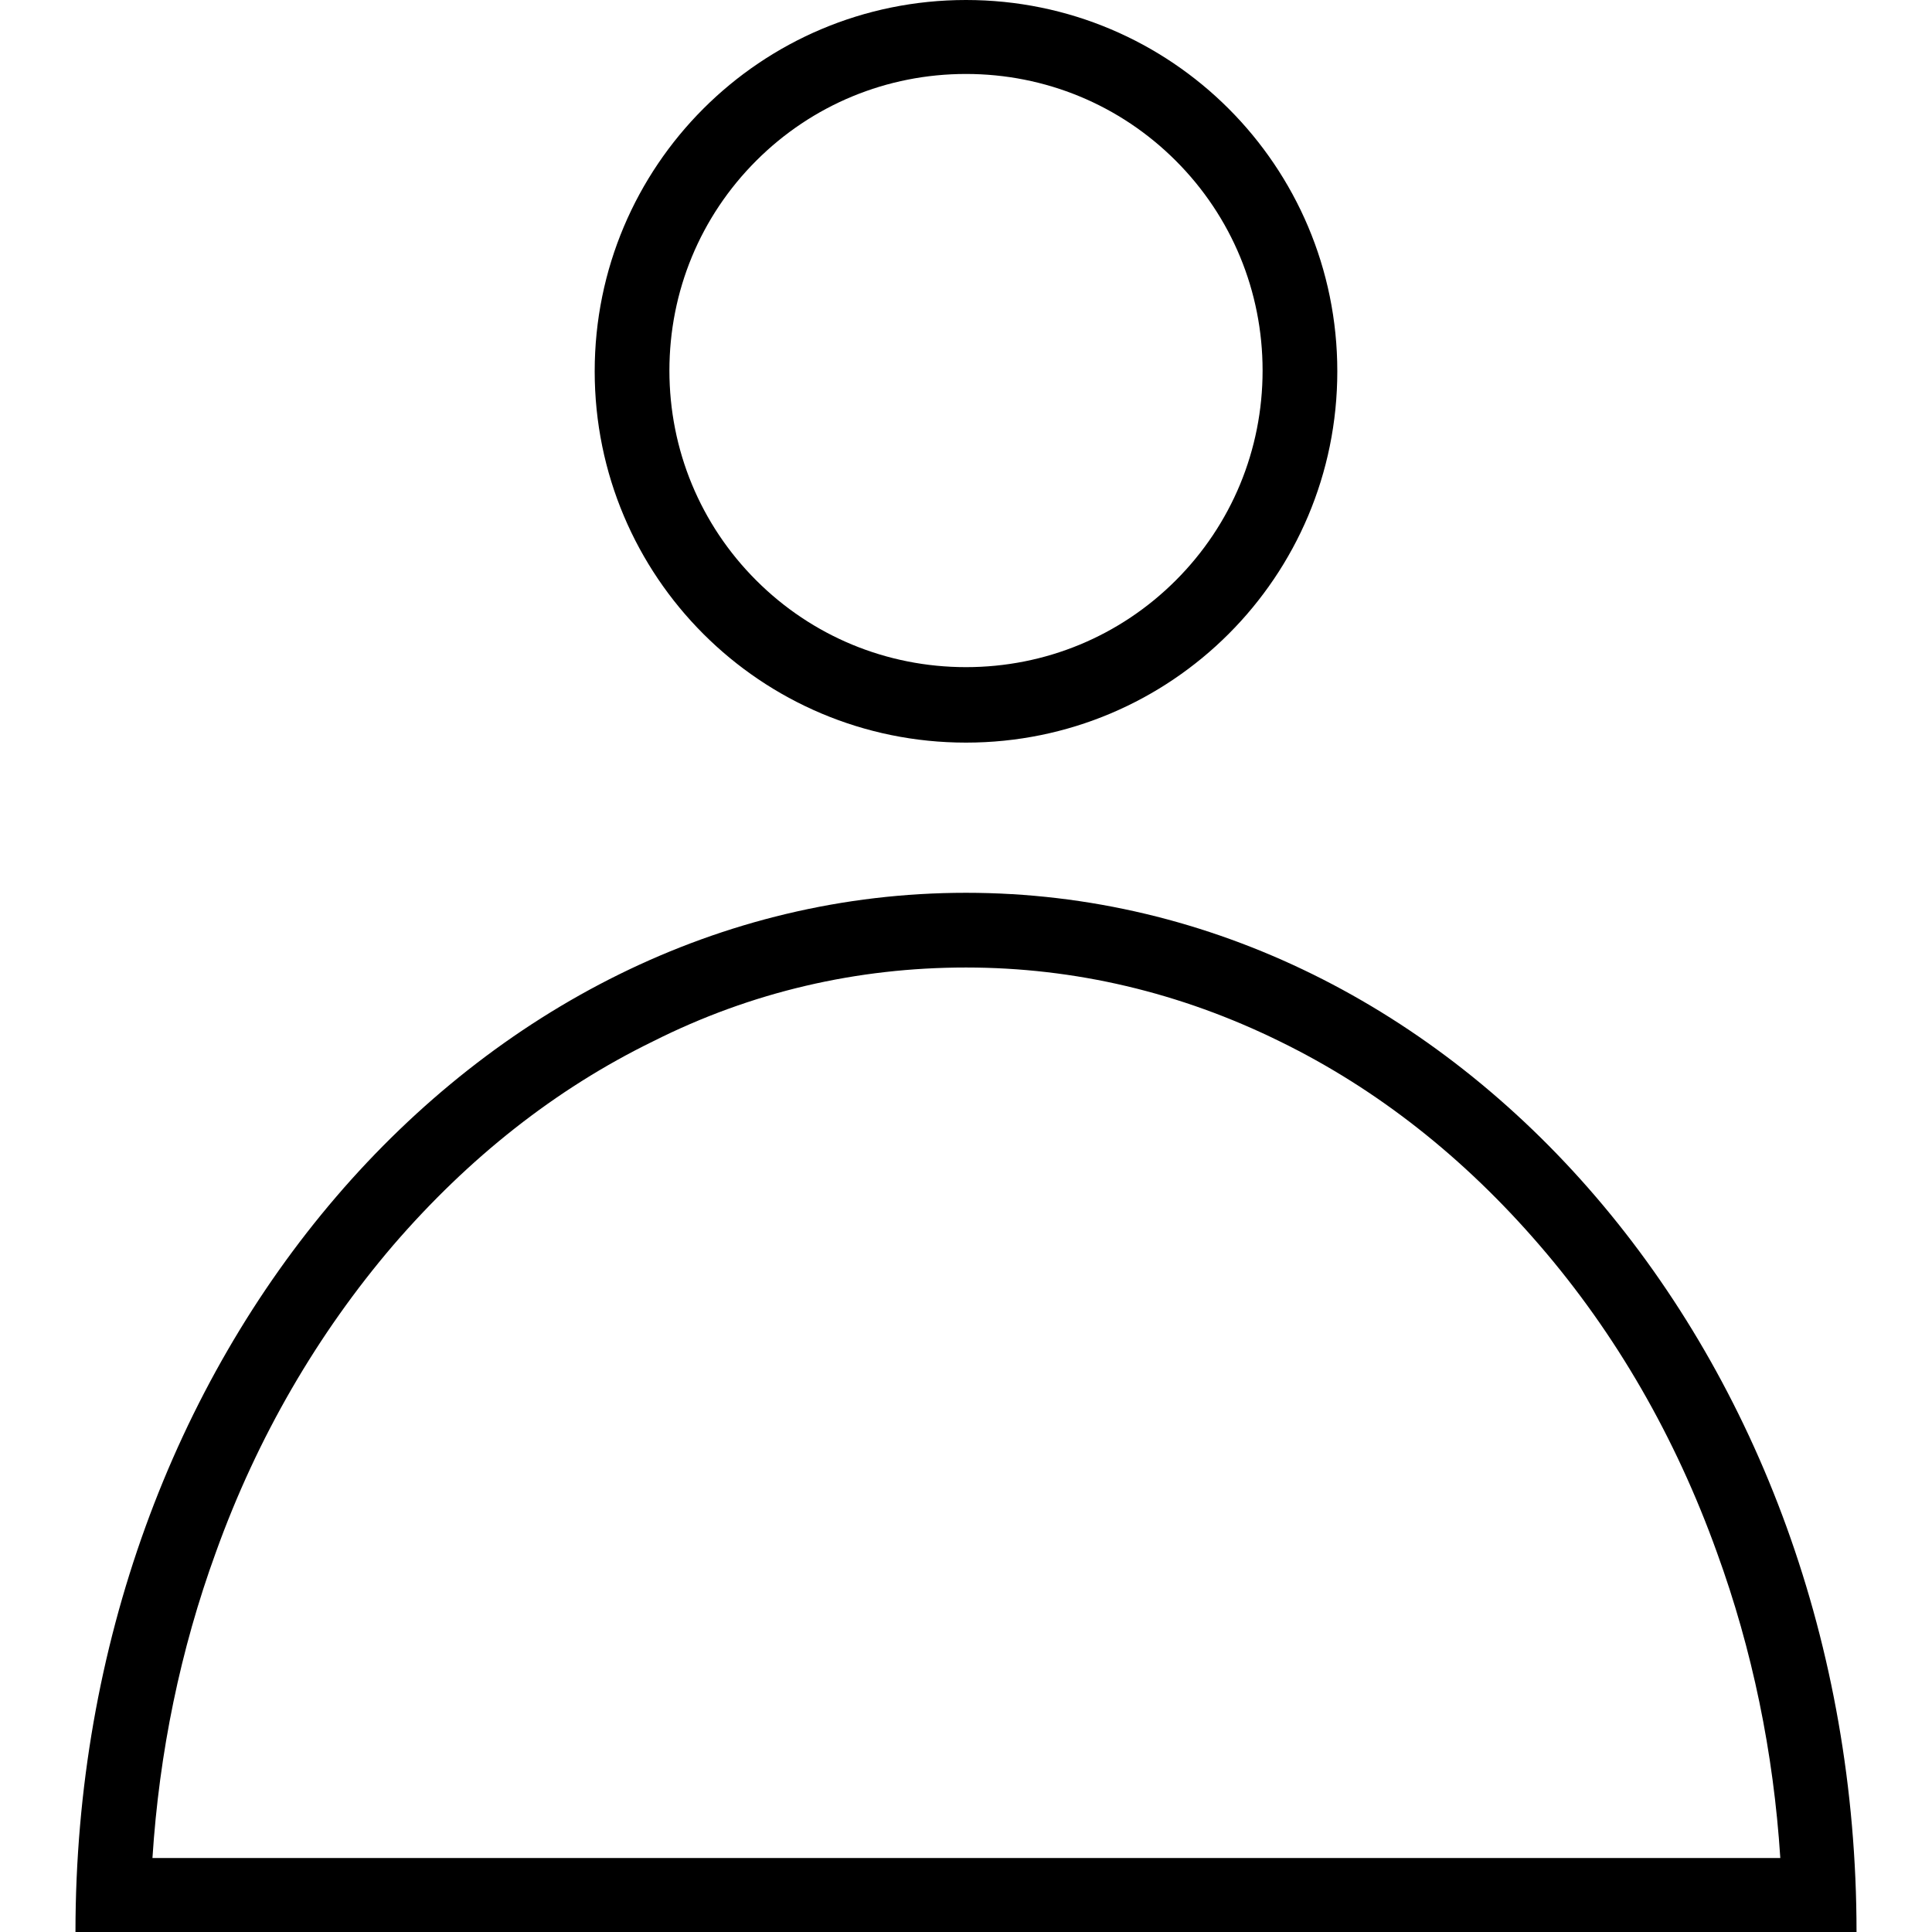
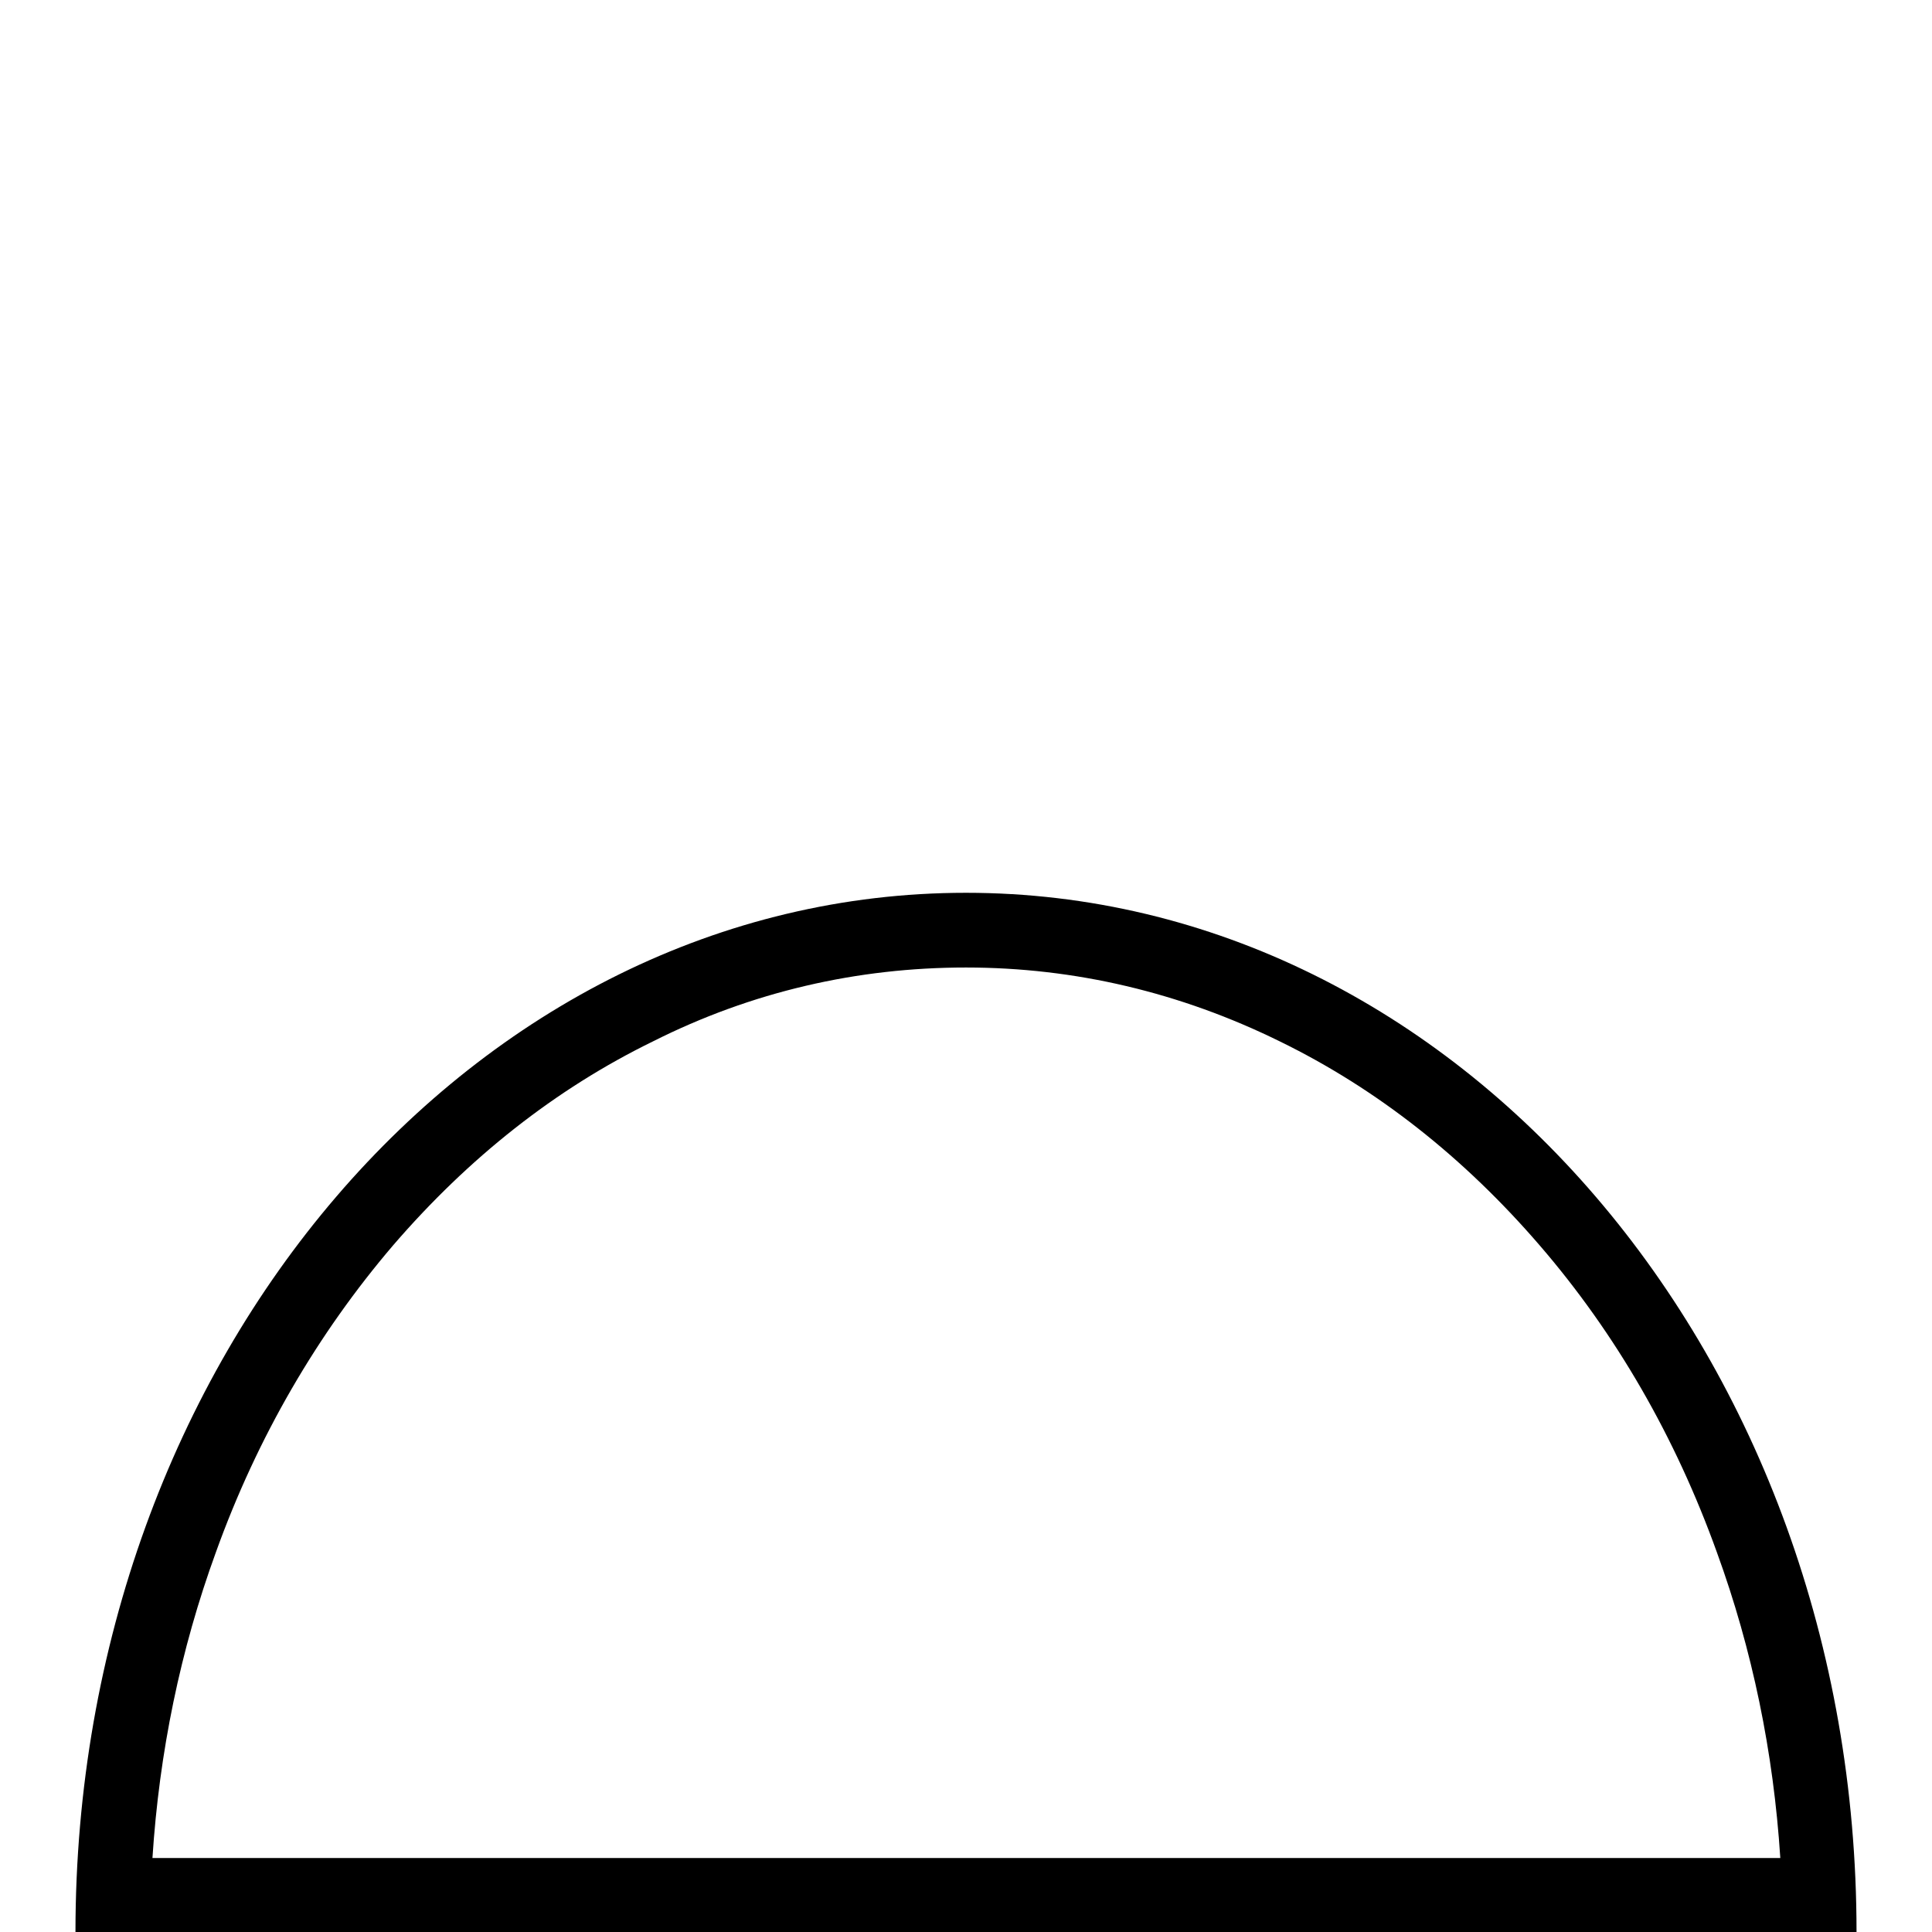
<svg xmlns="http://www.w3.org/2000/svg" version="1.1" x="0px" y="0px" viewBox="0 0 256 256" enable-background="new 0 0 256 256" xml:space="preserve">
  <g>
    <g>
-       <path fill="#000000" d="M128,9.8c10.5,0,20.4,4.1,27.8,11.5c7.4,7.4,11.5,17.3,11.5,27.8s-4.1,20.4-11.5,27.8c-7.4,7.4-17.3,11.5-27.8,11.5c-10.5,0-20.4-4.1-27.8-11.5c-7.4-7.4-11.5-17.3-11.5-27.8s4.1-20.4,11.5-27.8C107.6,13.9,117.5,9.8,128,9.8 M128,0c-27.2,0-49.2,22-49.2,49.2c0,27.2,22,49.2,49.2,49.2c27.2,0,49.2-22,49.2-49.2C177.2,22,155.2,0,128,0L128,0z" />
      <path fill="#000000" d="M128,128.2c14.4,0,28.4,3.3,41.6,9.8c12.9,6.3,24.4,15.4,34.4,27c10.1,11.7,18,25.4,23.5,40.7c4.7,12.9,7.5,26.5,8.4,40.5H20.2c0.9-14,3.7-27.6,8.4-40.5c5.5-15.3,13.5-29,23.5-40.7c10-11.6,21.5-20.7,34.4-27C99.6,131.4,113.6,128.2,128,128.2 M128,118.3c-65.2,0-118,61.5-118,137.7h236C246,179.8,193.2,118.3,128,118.3L128,118.3z" />
    </g>
  </g>
</svg>